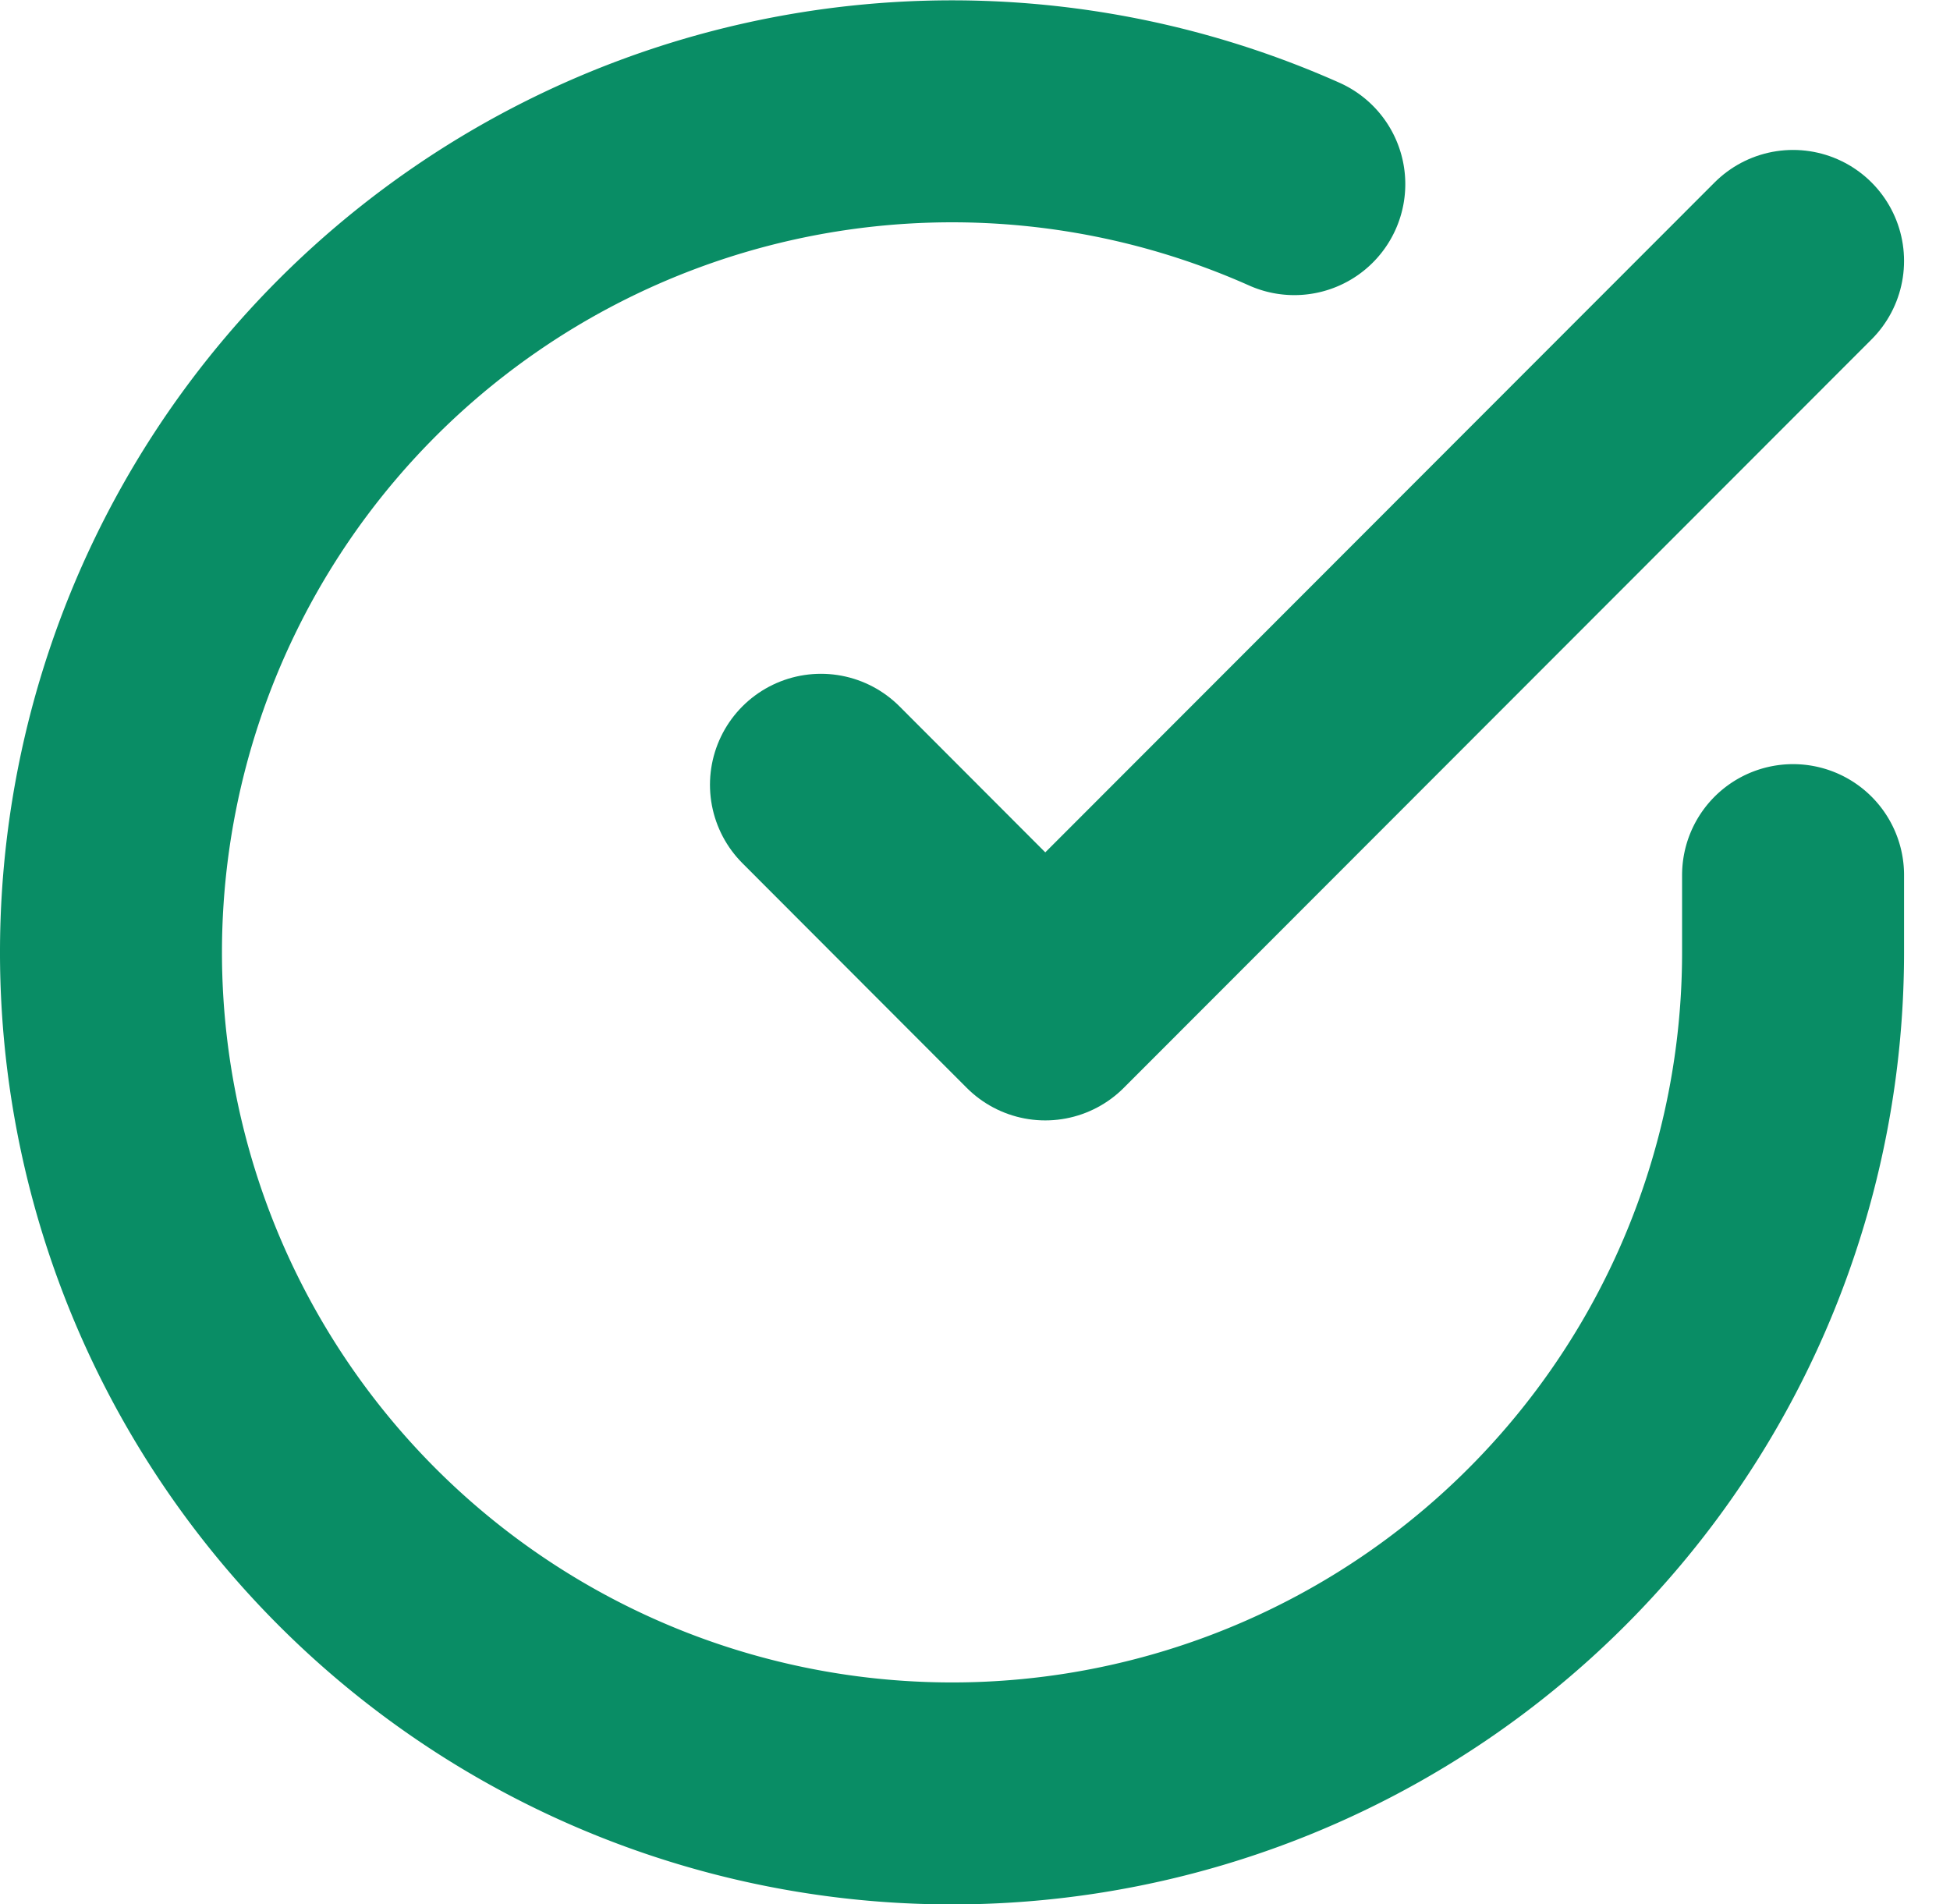
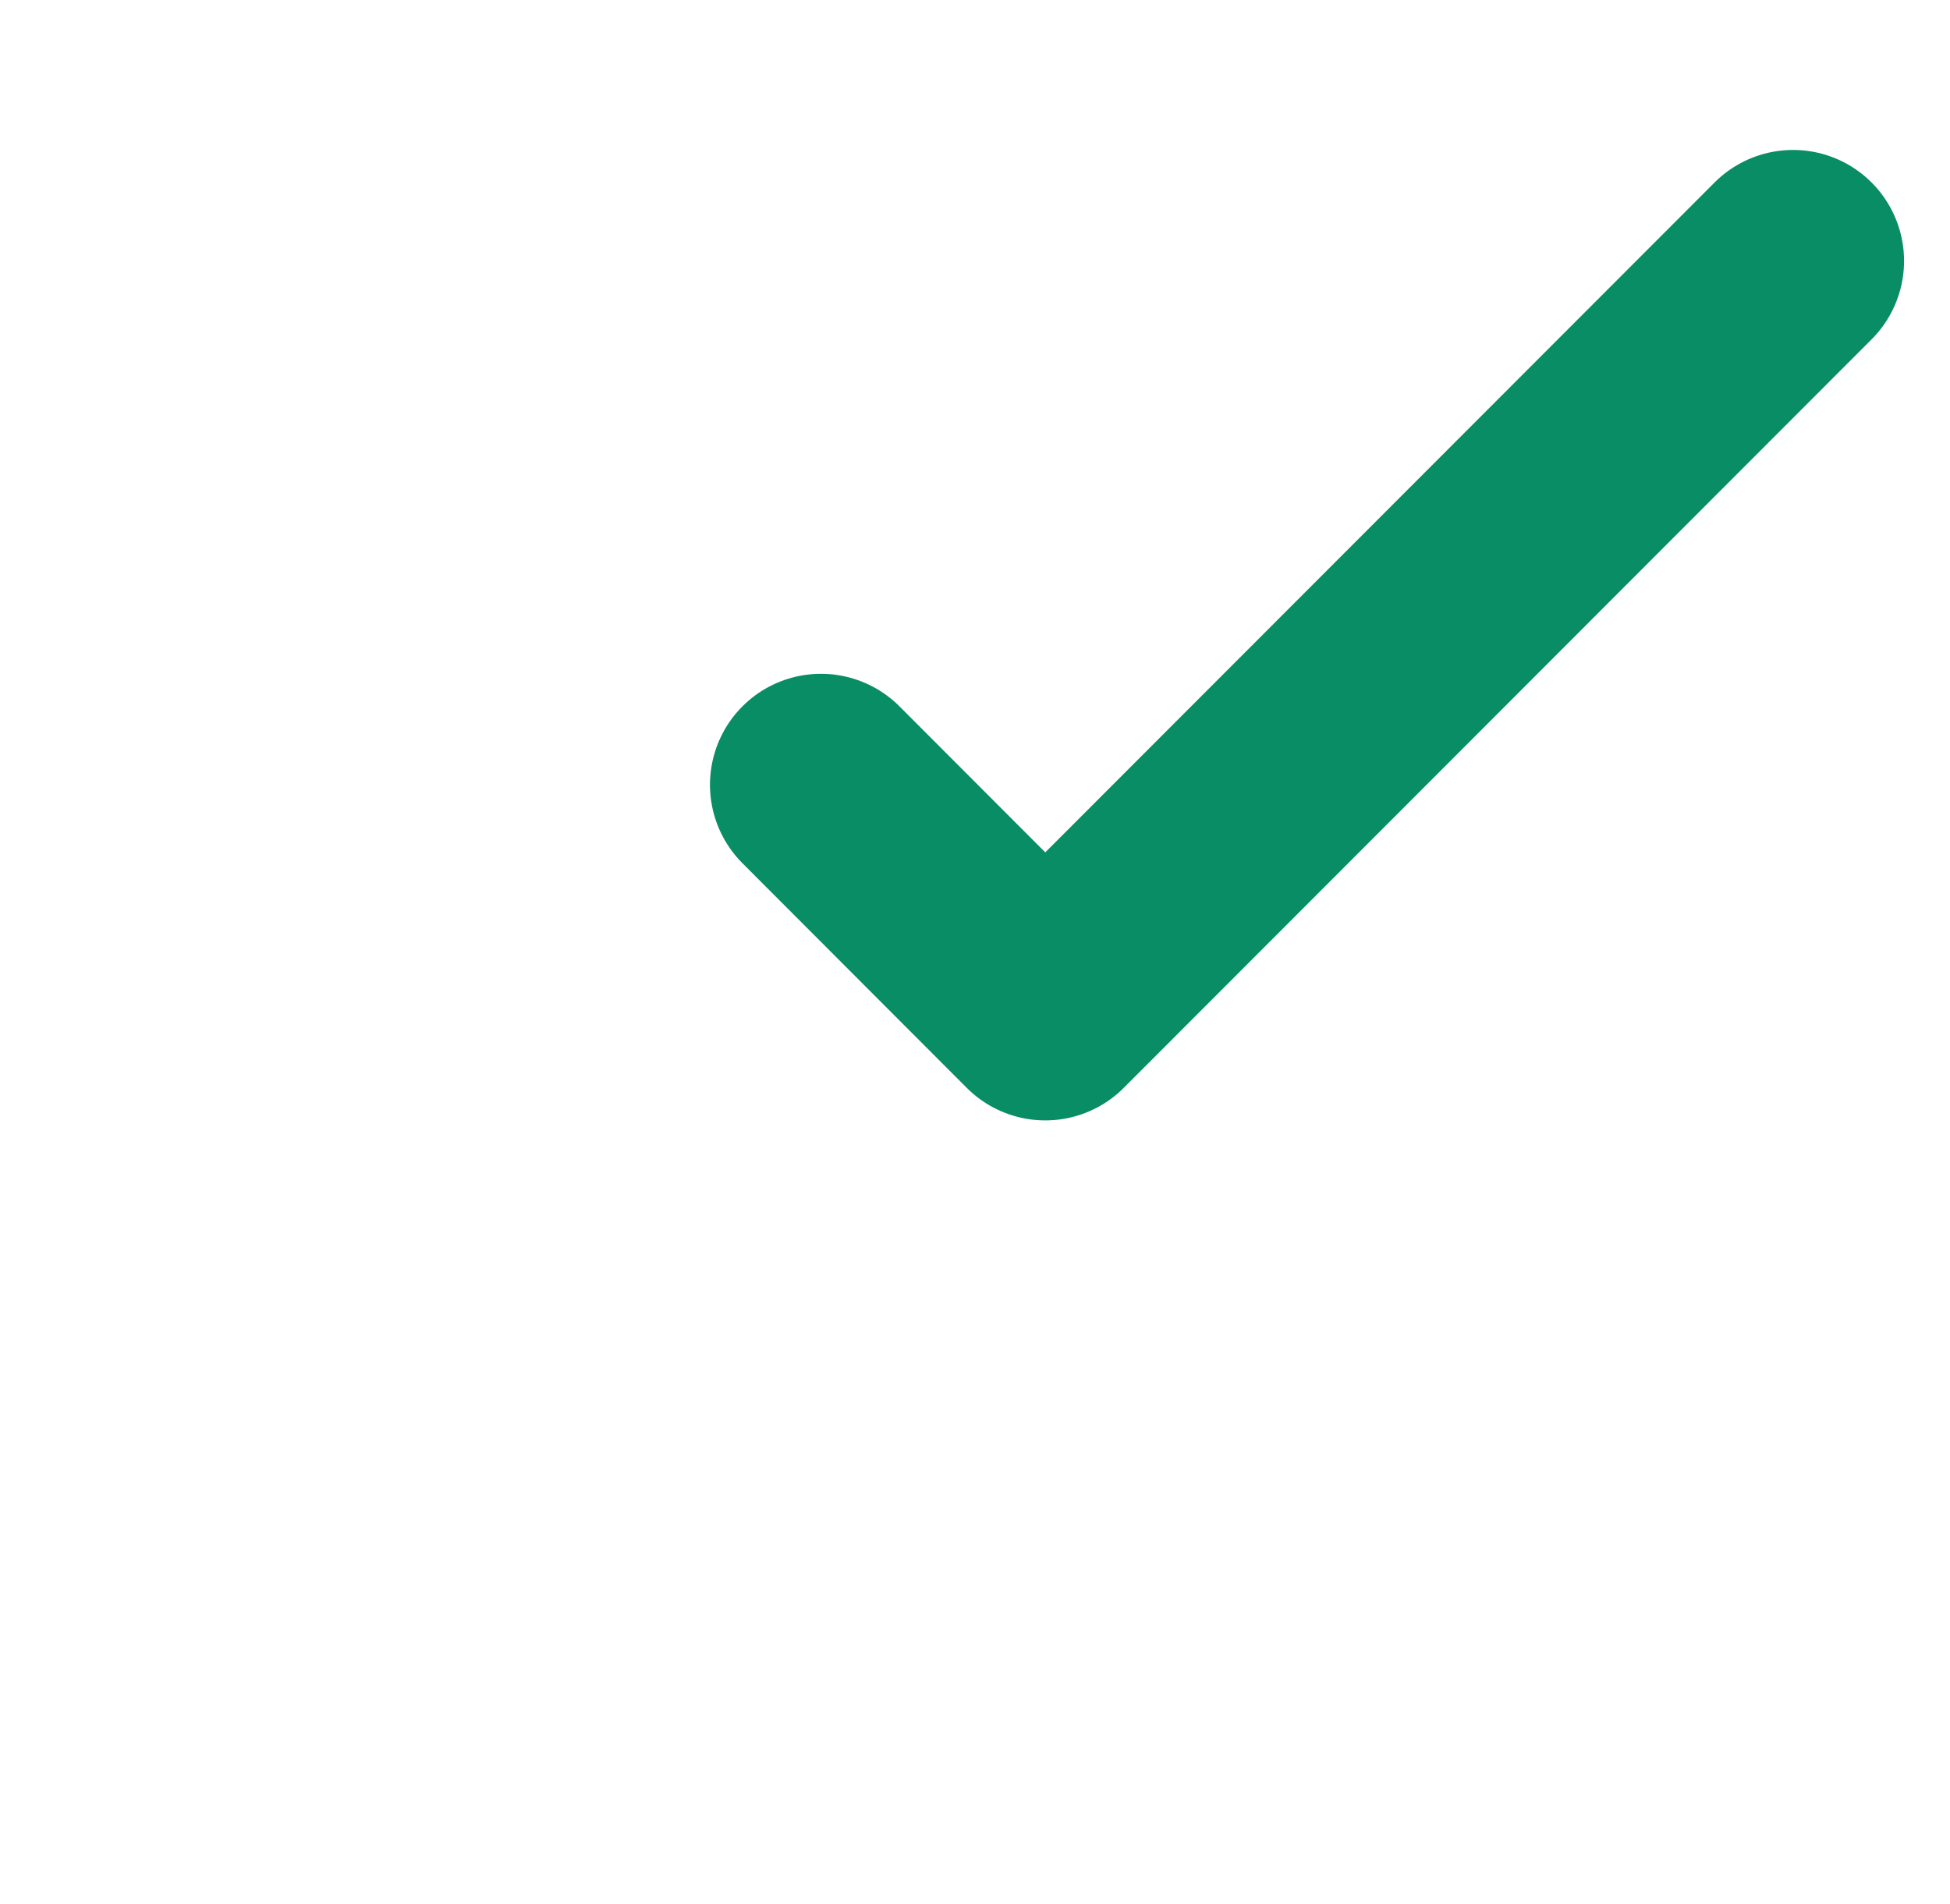
<svg xmlns="http://www.w3.org/2000/svg" width="17.57" height="17.156" viewBox="0 0 17.57 17.156">
  <g id="Group_19715" data-name="Group 19715" transform="translate(1 1)">
-     <path id="Path_9409" data-name="Path 9409" d="M20.156,11.885v.7a7.578,7.578,0,1,1-4.494-6.926" transform="translate(-5 -5)" fill="none" stroke="#098d65" stroke-linecap="round" stroke-linejoin="round" stroke-width="2" />
    <path id="Path_9410" data-name="Path 9410" d="M50.121,12.68l-6.738,6.744L41.362,17.4" transform="translate(-34.965 -11.329)" fill="none" stroke="#098d65" stroke-linecap="round" stroke-linejoin="round" stroke-width="2" />
  </g>
</svg>